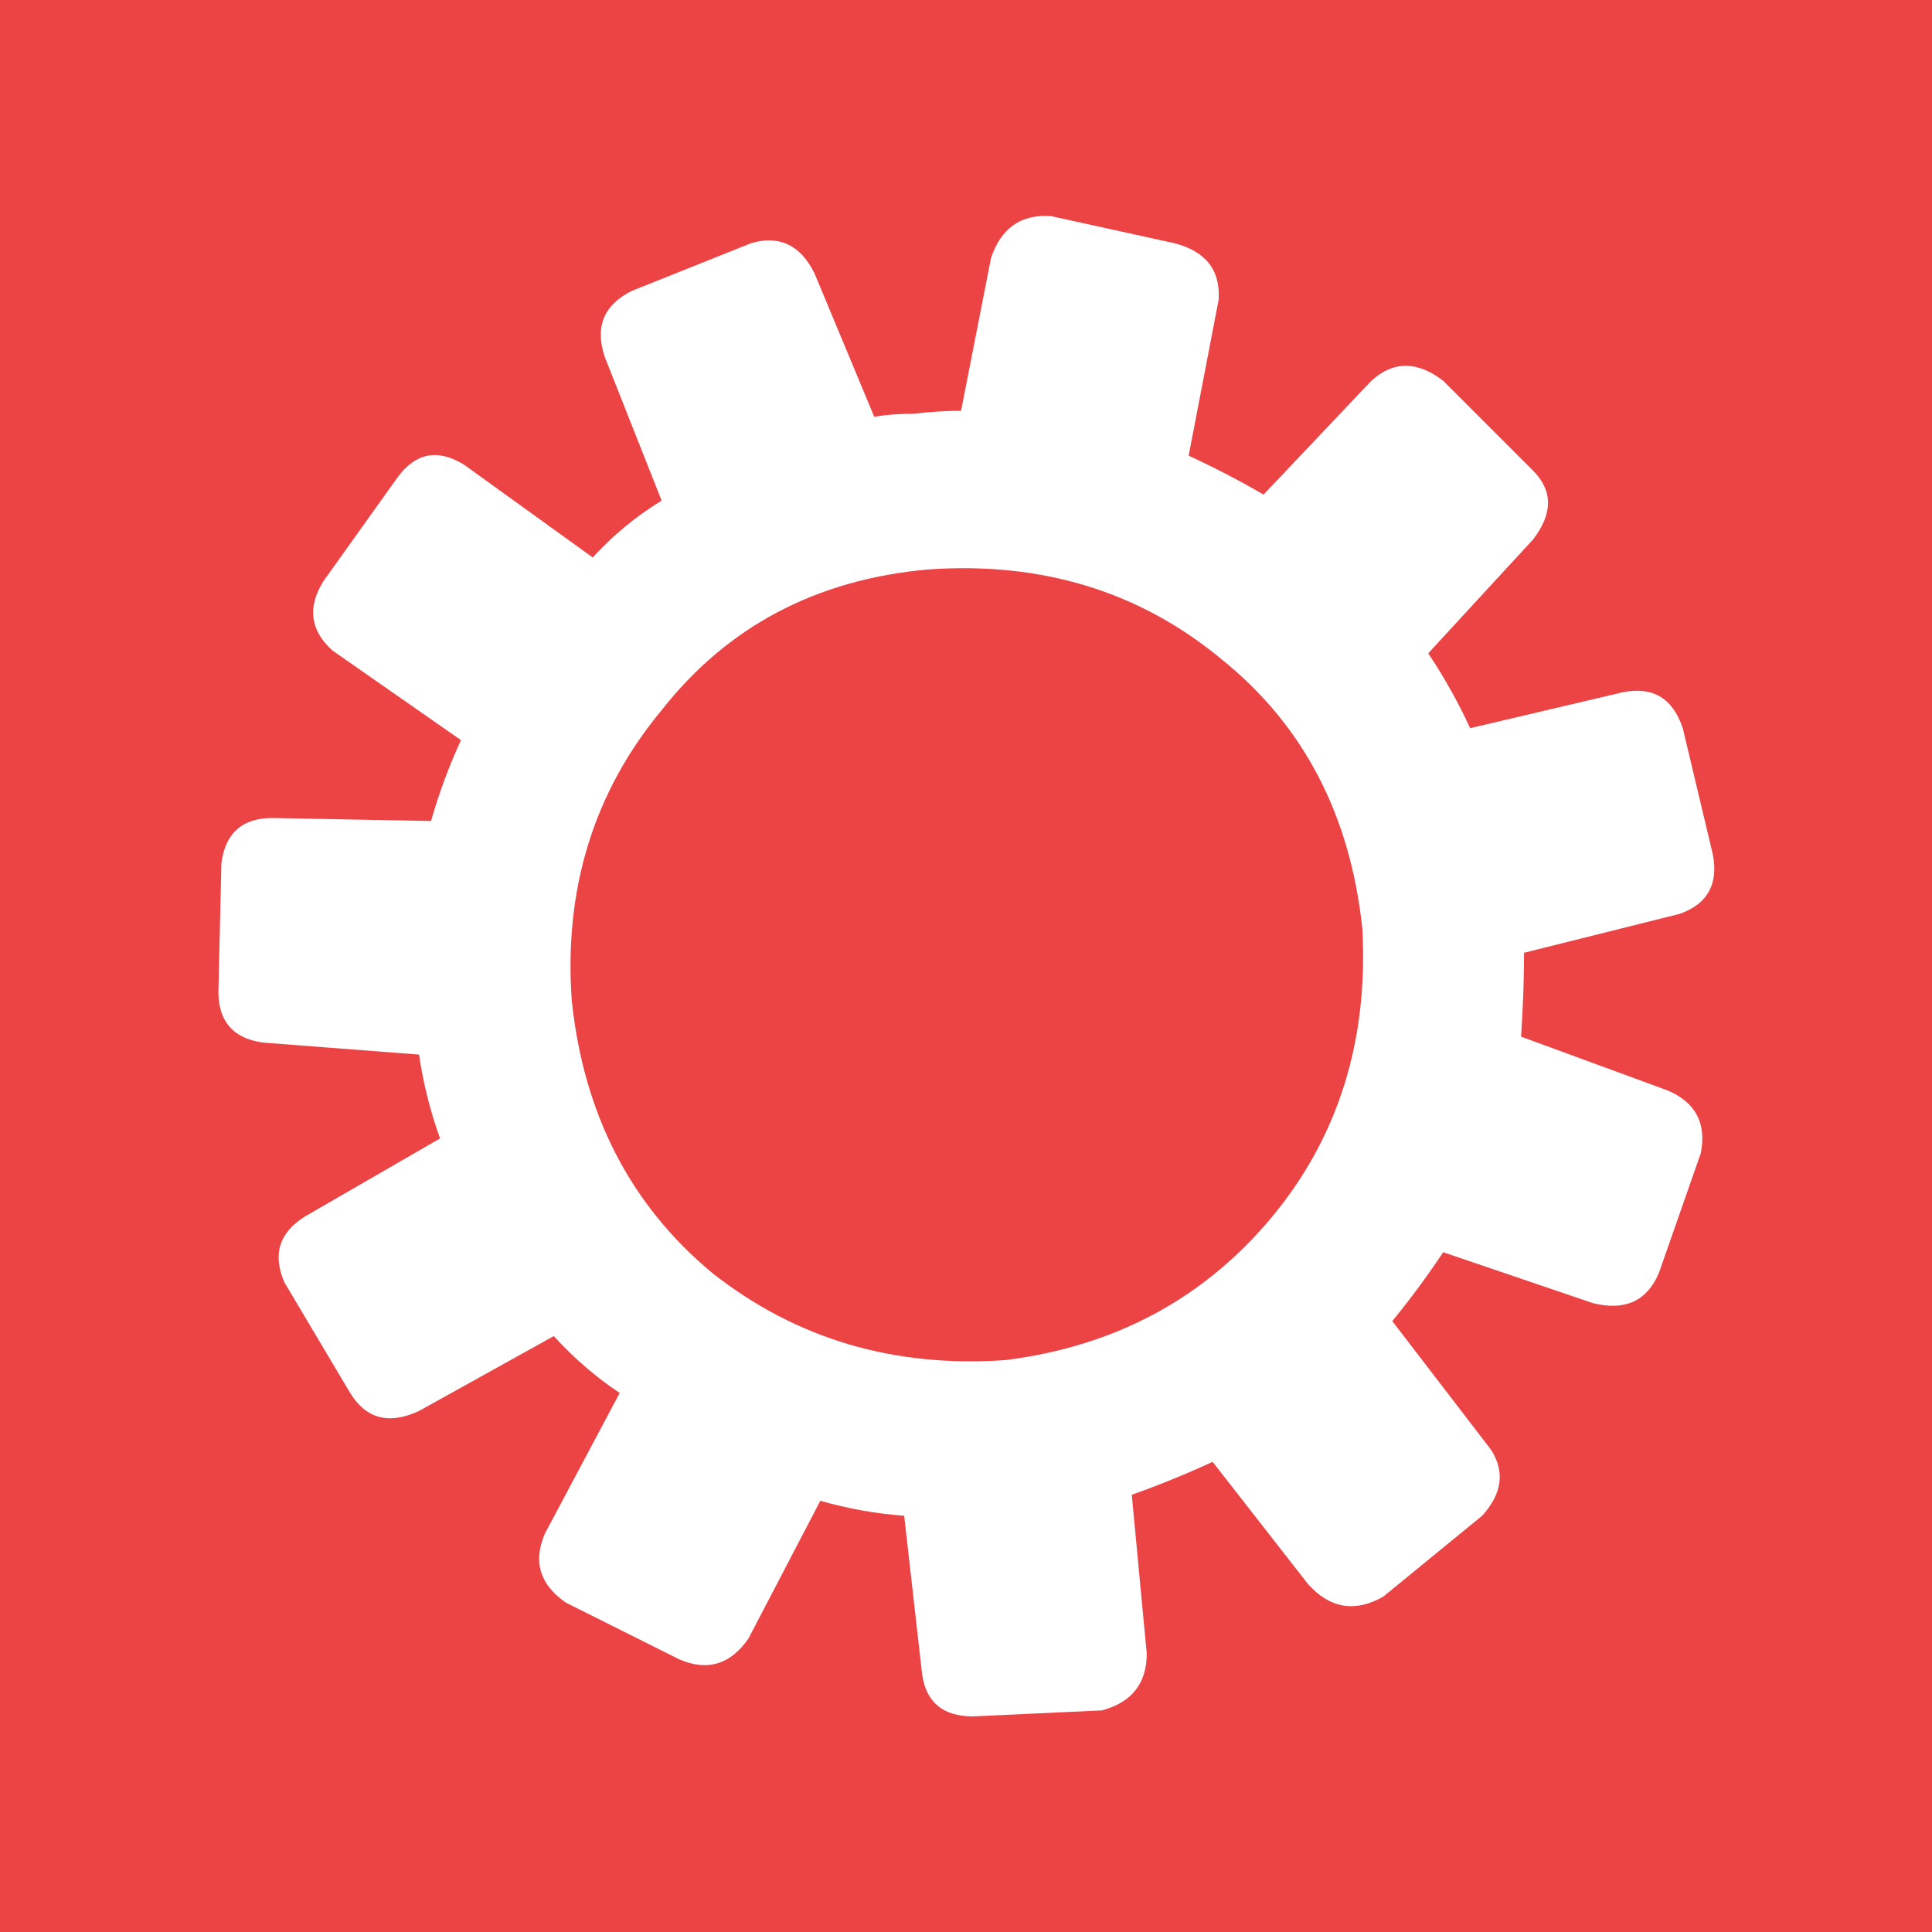
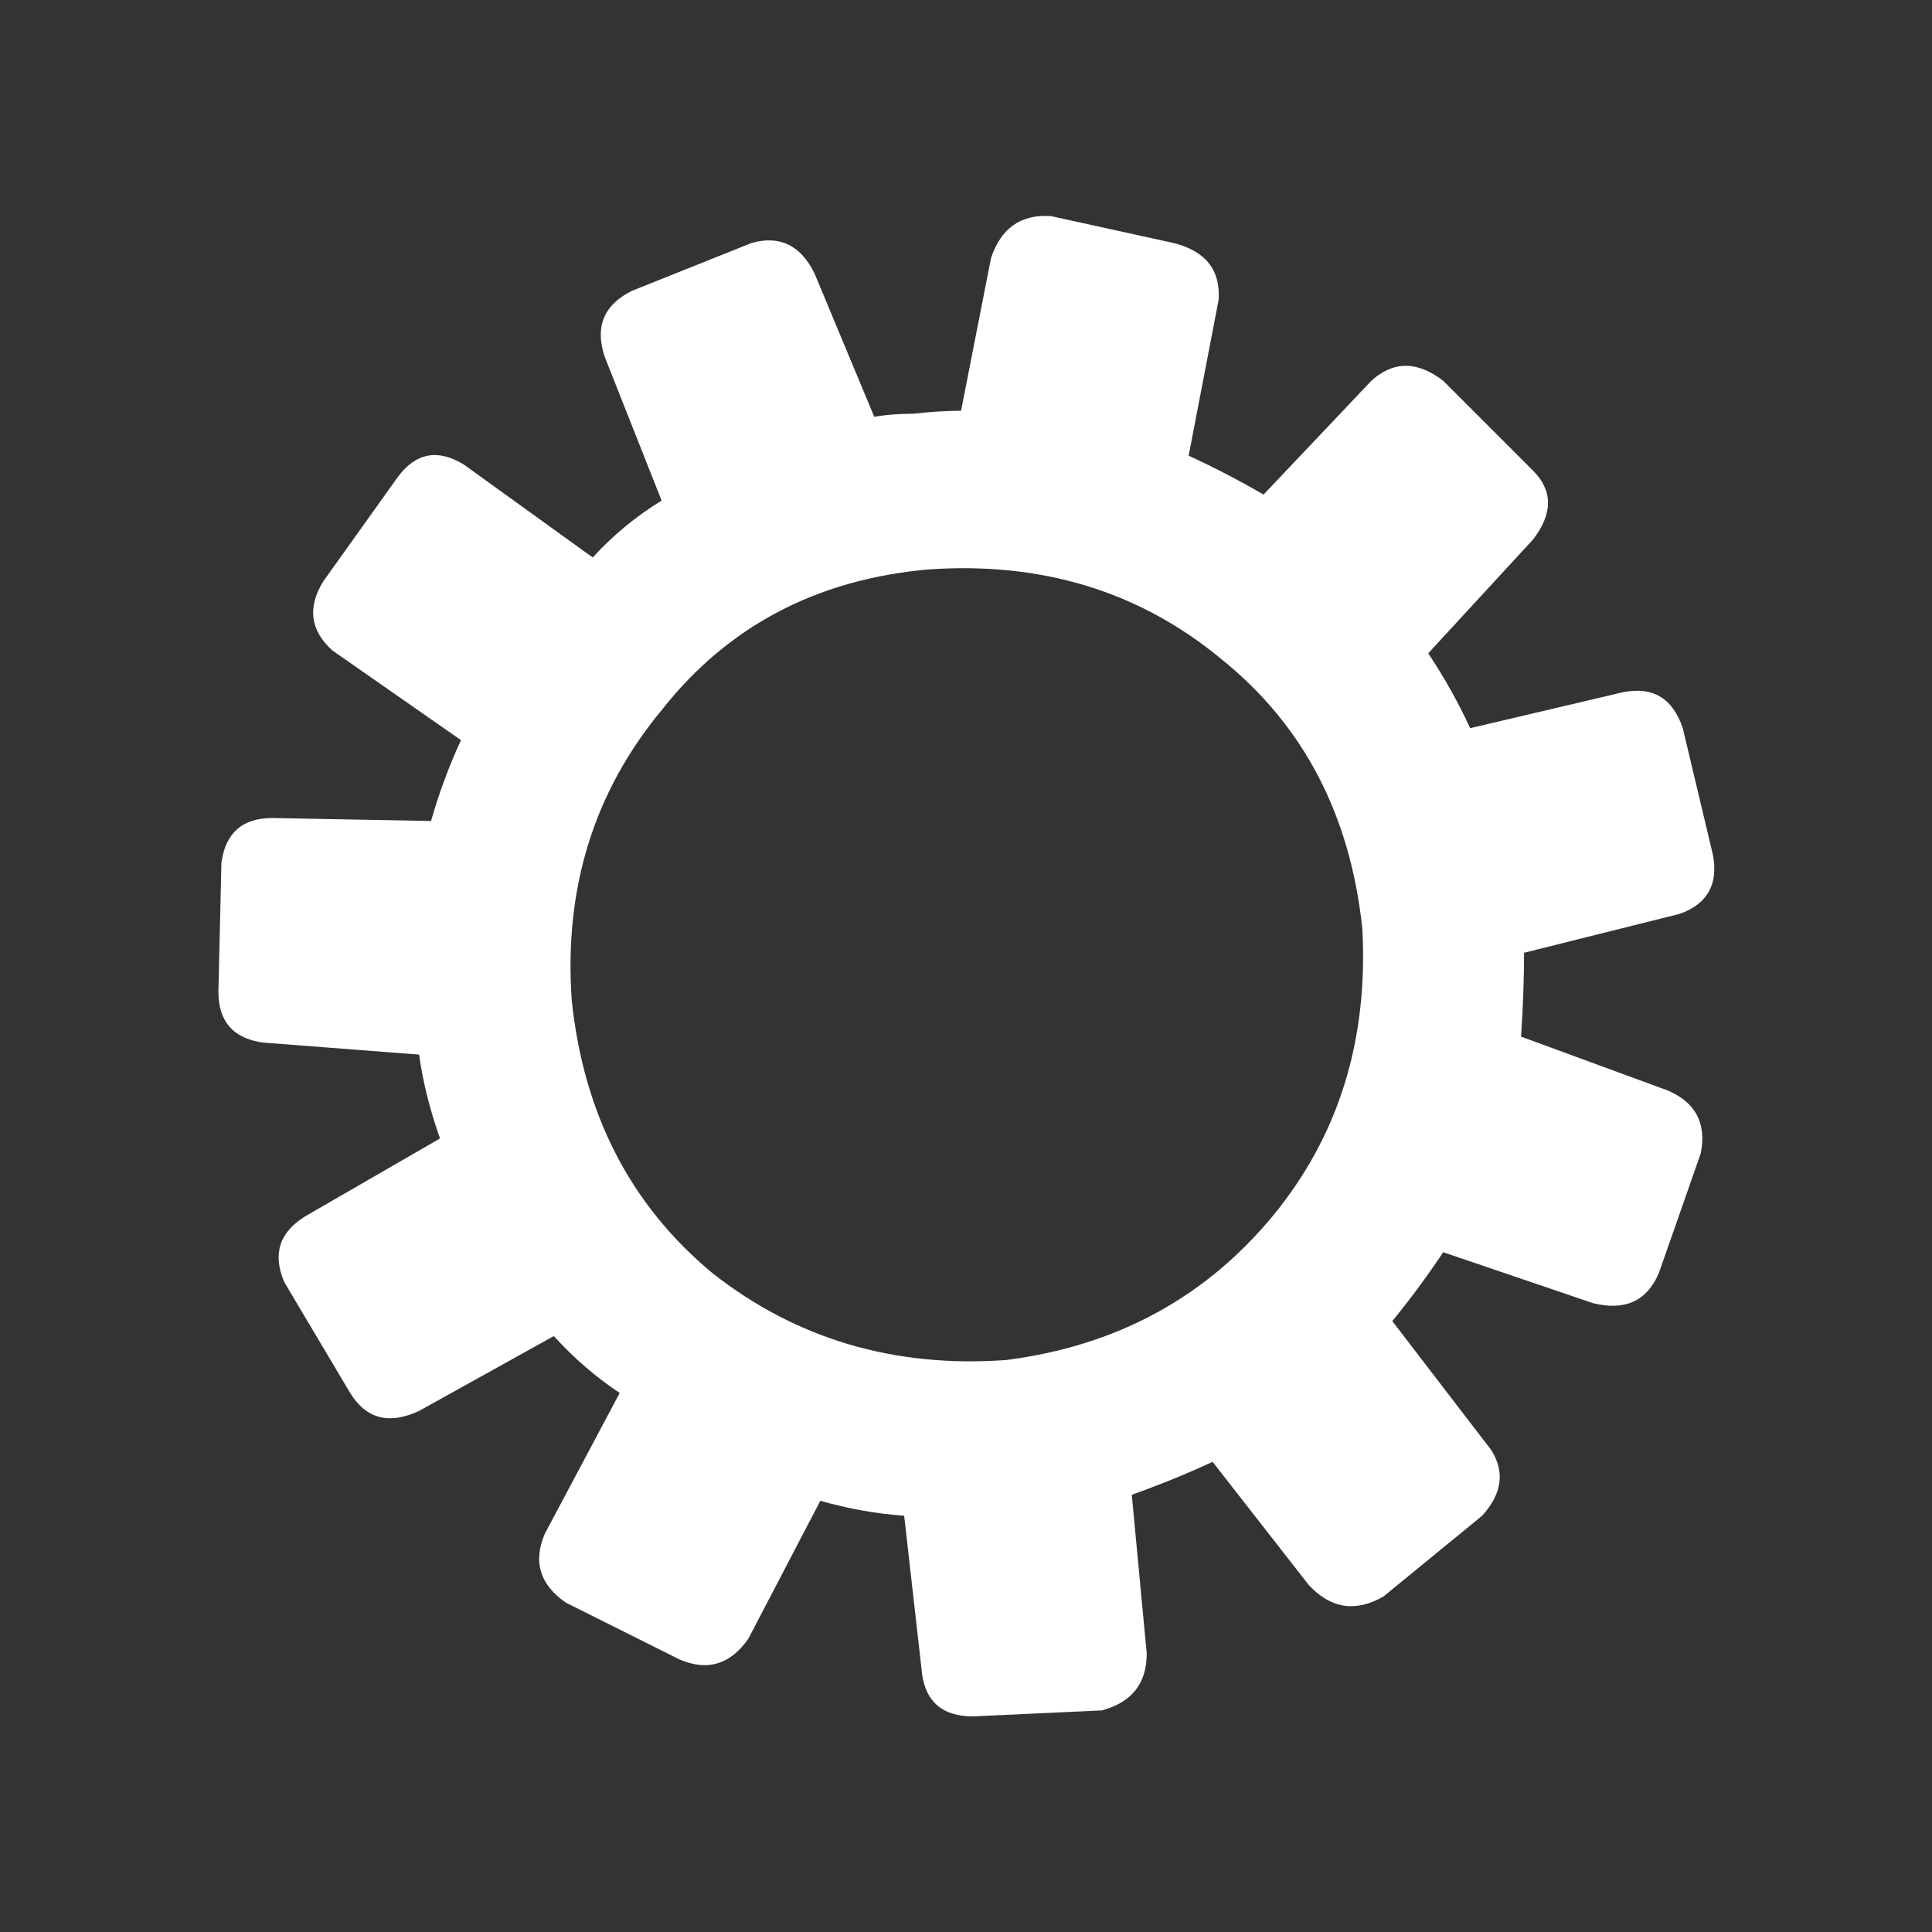
<svg xmlns="http://www.w3.org/2000/svg" xmlns:xlink="http://www.w3.org/1999/xlink" version="1.1" preserveAspectRatio="none" x="0px" y="0px" width="100px" height="100px" viewBox="0 0 100 100">
  <rect x="0" y="0" width="100" height="100" fill="#333333" stroke="none" />
  <defs>
    <g id="Layer1_0_FILL">
-       <path fill="#EC4345" stroke="none" d=" M 100 100 L 100 0 0 0 0 100 100 100 Z" />
-     </g>
+       </g>
    <g id="Layer1_1_FILL">
      <path fill="#FFFFFF" stroke="none" d=" M -245.05 -25.9 Q -245.75 -25.55 -245.5 -24.8 L -244.55 -22.4 Q -245.2 -22 -245.7 -21.45 L -247.85 -23 Q -248.5 -23.4 -248.95 -22.8 L -250.2 -21.05 Q -250.6 -20.4 -250.05 -19.9 L -247.9 -18.4 Q -248.2 -17.75 -248.4 -17.05 L -251.05 -17.1 Q -251.8 -17.1 -251.9 -16.35 L -251.95 -14.2 Q -251.95 -13.45 -251.2 -13.35 L -248.6 -13.15 Q -248.5 -12.45 -248.25 -11.75 L -250.5 -10.45 Q -251.15 -10.05 -250.85 -9.35 L -249.75 -7.5 Q -249.35 -6.85 -248.6 -7.2 L -246.35 -8.45 Q -245.85 -7.9 -245.25 -7.5 L -246.5 -5.15 Q -246.8 -4.45 -246.15 -4 L -244.25 -3.05 Q -243.55 -2.75 -243.1 -3.4 L -241.9 -5.7 Q -241.2 -5.5 -240.5 -5.45 L -240.2 -2.8 Q -240.1 -2.1 -239.35 -2.1 L -237.2 -2.2 Q -236.45 -2.4 -236.45 -3.15 L -236.7 -5.8 Q -236 -6.05 -235.35 -6.35 L -233.75 -4.3 Q -233.2 -3.7 -232.5 -4.1 L -230.85 -5.45 Q -230.35 -6 -230.7 -6.55 L -232.35 -8.7 Q -231.9 -9.25 -231.5 -9.85 L -229 -9 Q -228.2 -8.8 -227.9 -9.5 L -227.2 -11.5 Q -227.05 -12.25 -227.75 -12.55 L -230.2 -13.45 Q -230.15 -14.2 -230.15 -14.85 L -227.55 -15.5 Q -226.85 -15.75 -227 -16.5 L -227.5 -18.6 Q -227.75 -19.35 -228.5 -19.2 L -231.05 -18.6 Q -231.35 -19.25 -231.75 -19.85 L -230 -21.75 Q -229.5 -22.4 -230 -22.9 L -231.5 -24.4 Q -232.15 -24.9 -232.7 -24.4 L -234.5 -22.5 Q -235.1 -22.85 -235.75 -23.15 L -235.25 -25.75 Q -235.2 -26.5 -236 -26.7 L -238.05 -27.15 Q -238.8 -27.2 -239.05 -26.45 L -239.55 -23.9 Q -239.9 -23.9 -240.35 -23.85 -240.7 -23.85 -241 -23.8 L -242 -26.2 Q -242.35 -26.9 -243.05 -26.7 L -245.05 -25.9 M -246.05 -14.05 Q -246.25 -16.85 -244.55 -18.9 -242.9 -21 -240.1 -21.25 -237.25 -21.45 -235.2 -19.75 -233.15 -18.1 -232.85 -15.25 -232.7 -12.45 -234.35 -10.45 -236.05 -8.4 -238.8 -8.05 -241.6 -7.85 -243.7 -9.5 -245.75 -11.2 -246.05 -14.05 Z" />
    </g>
  </defs>
  <g transform="matrix( 1, 0, 0, 1, 0,0) ">
    <use xlink:href="#Layer1_0_FILL" />
  </g>
  <g transform="matrix( 3.1, 0, 0, 3.1, 792.35,95.35) ">
    <use xlink:href="#Layer1_1_FILL" />
  </g>
</svg>